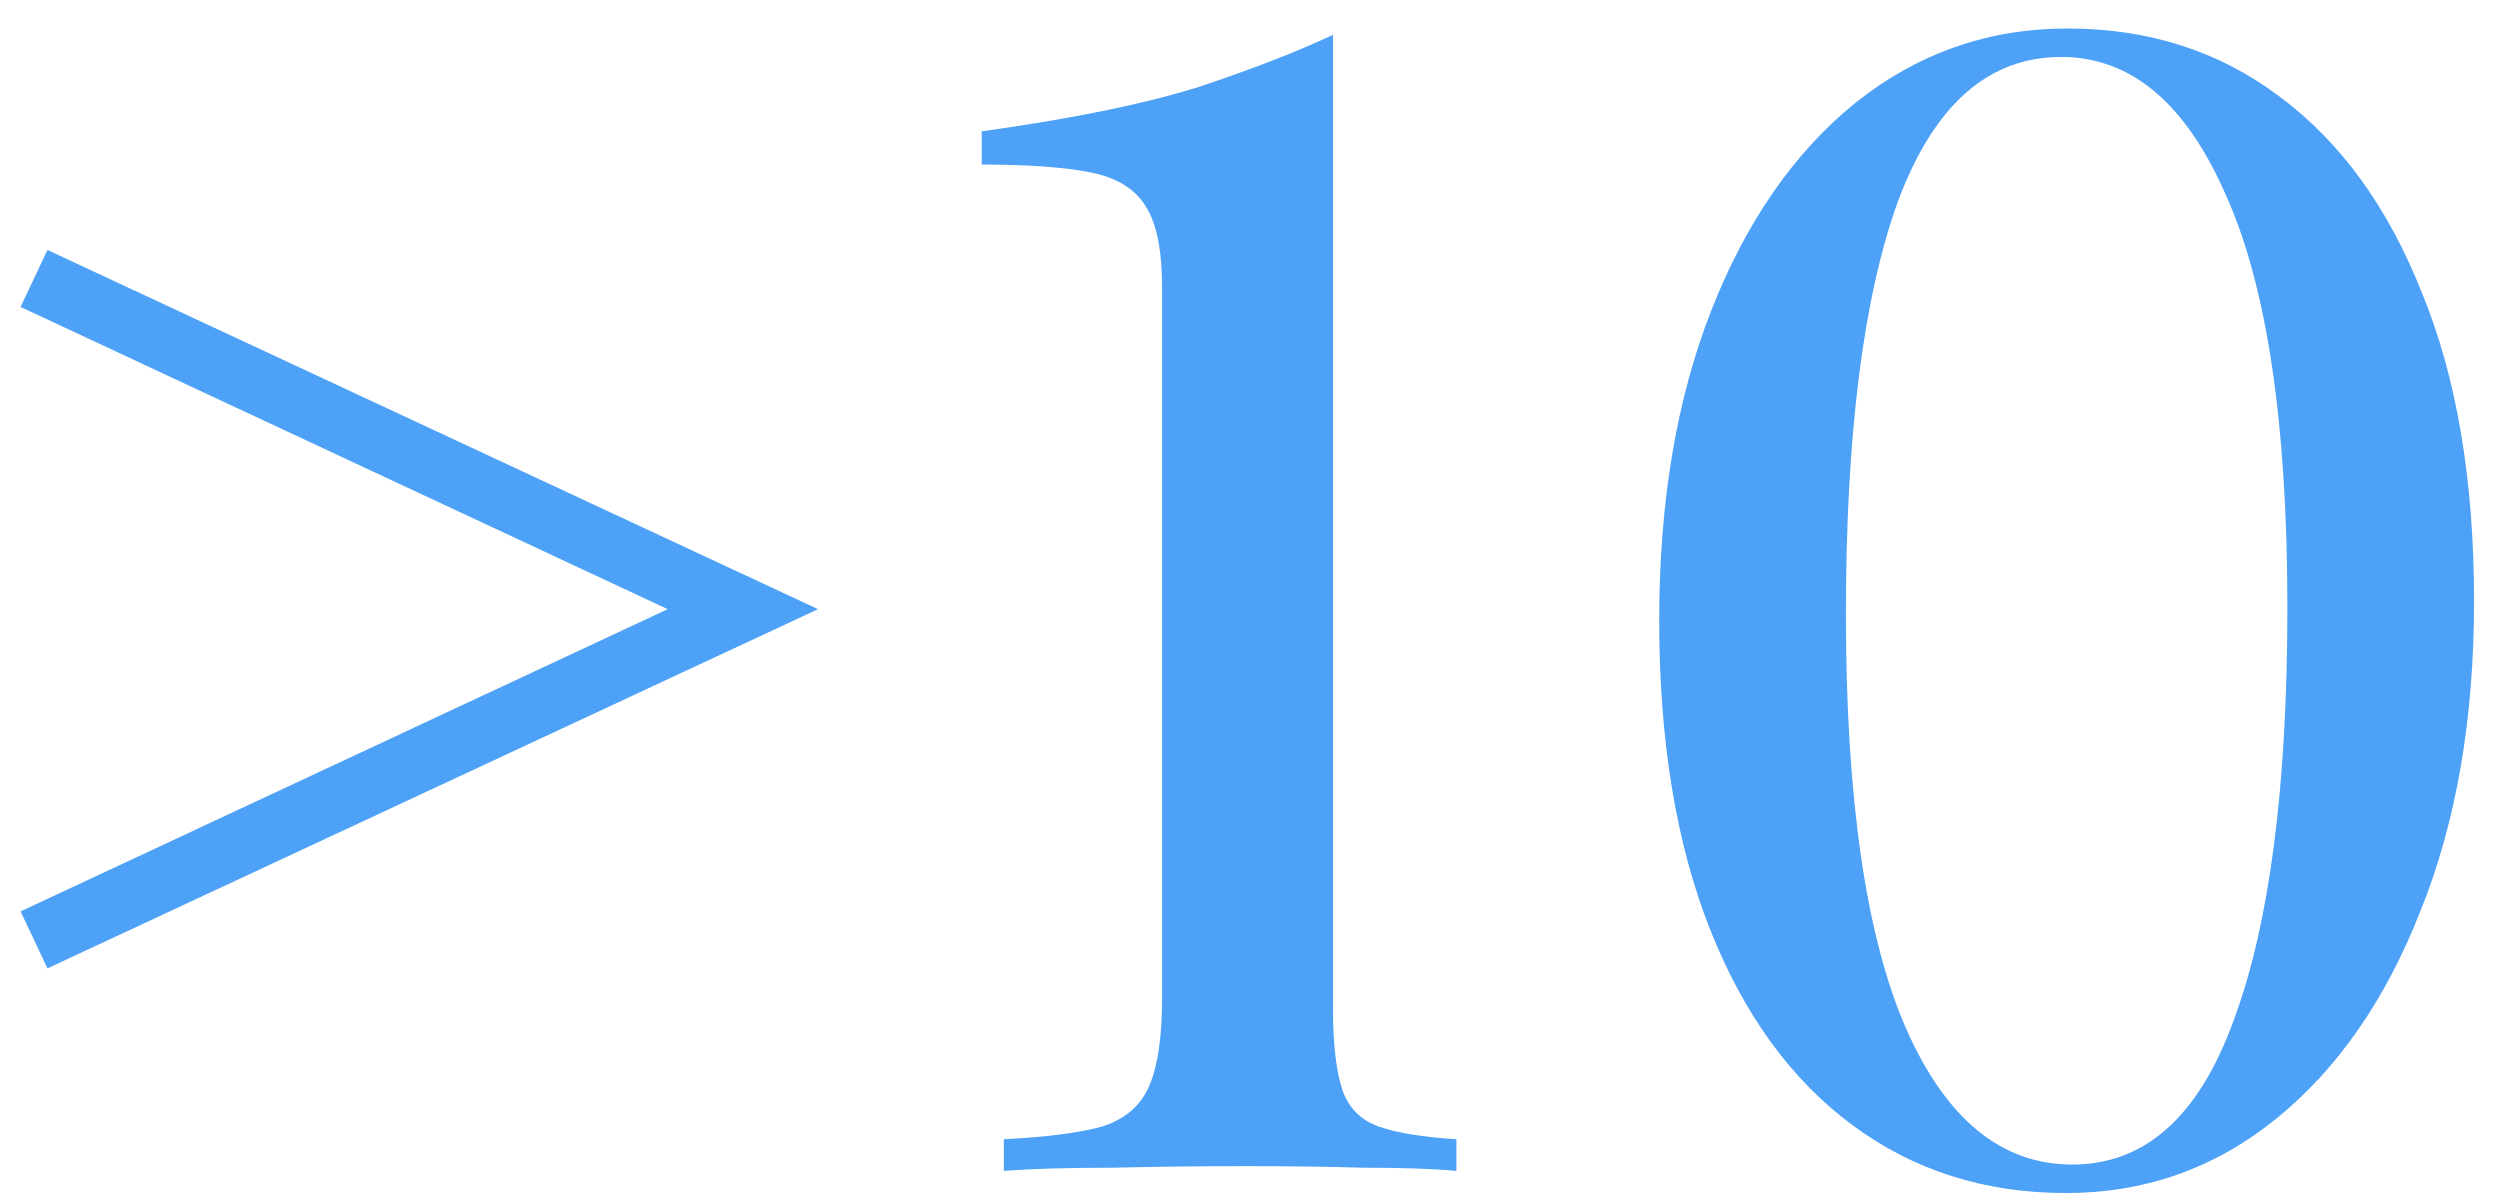
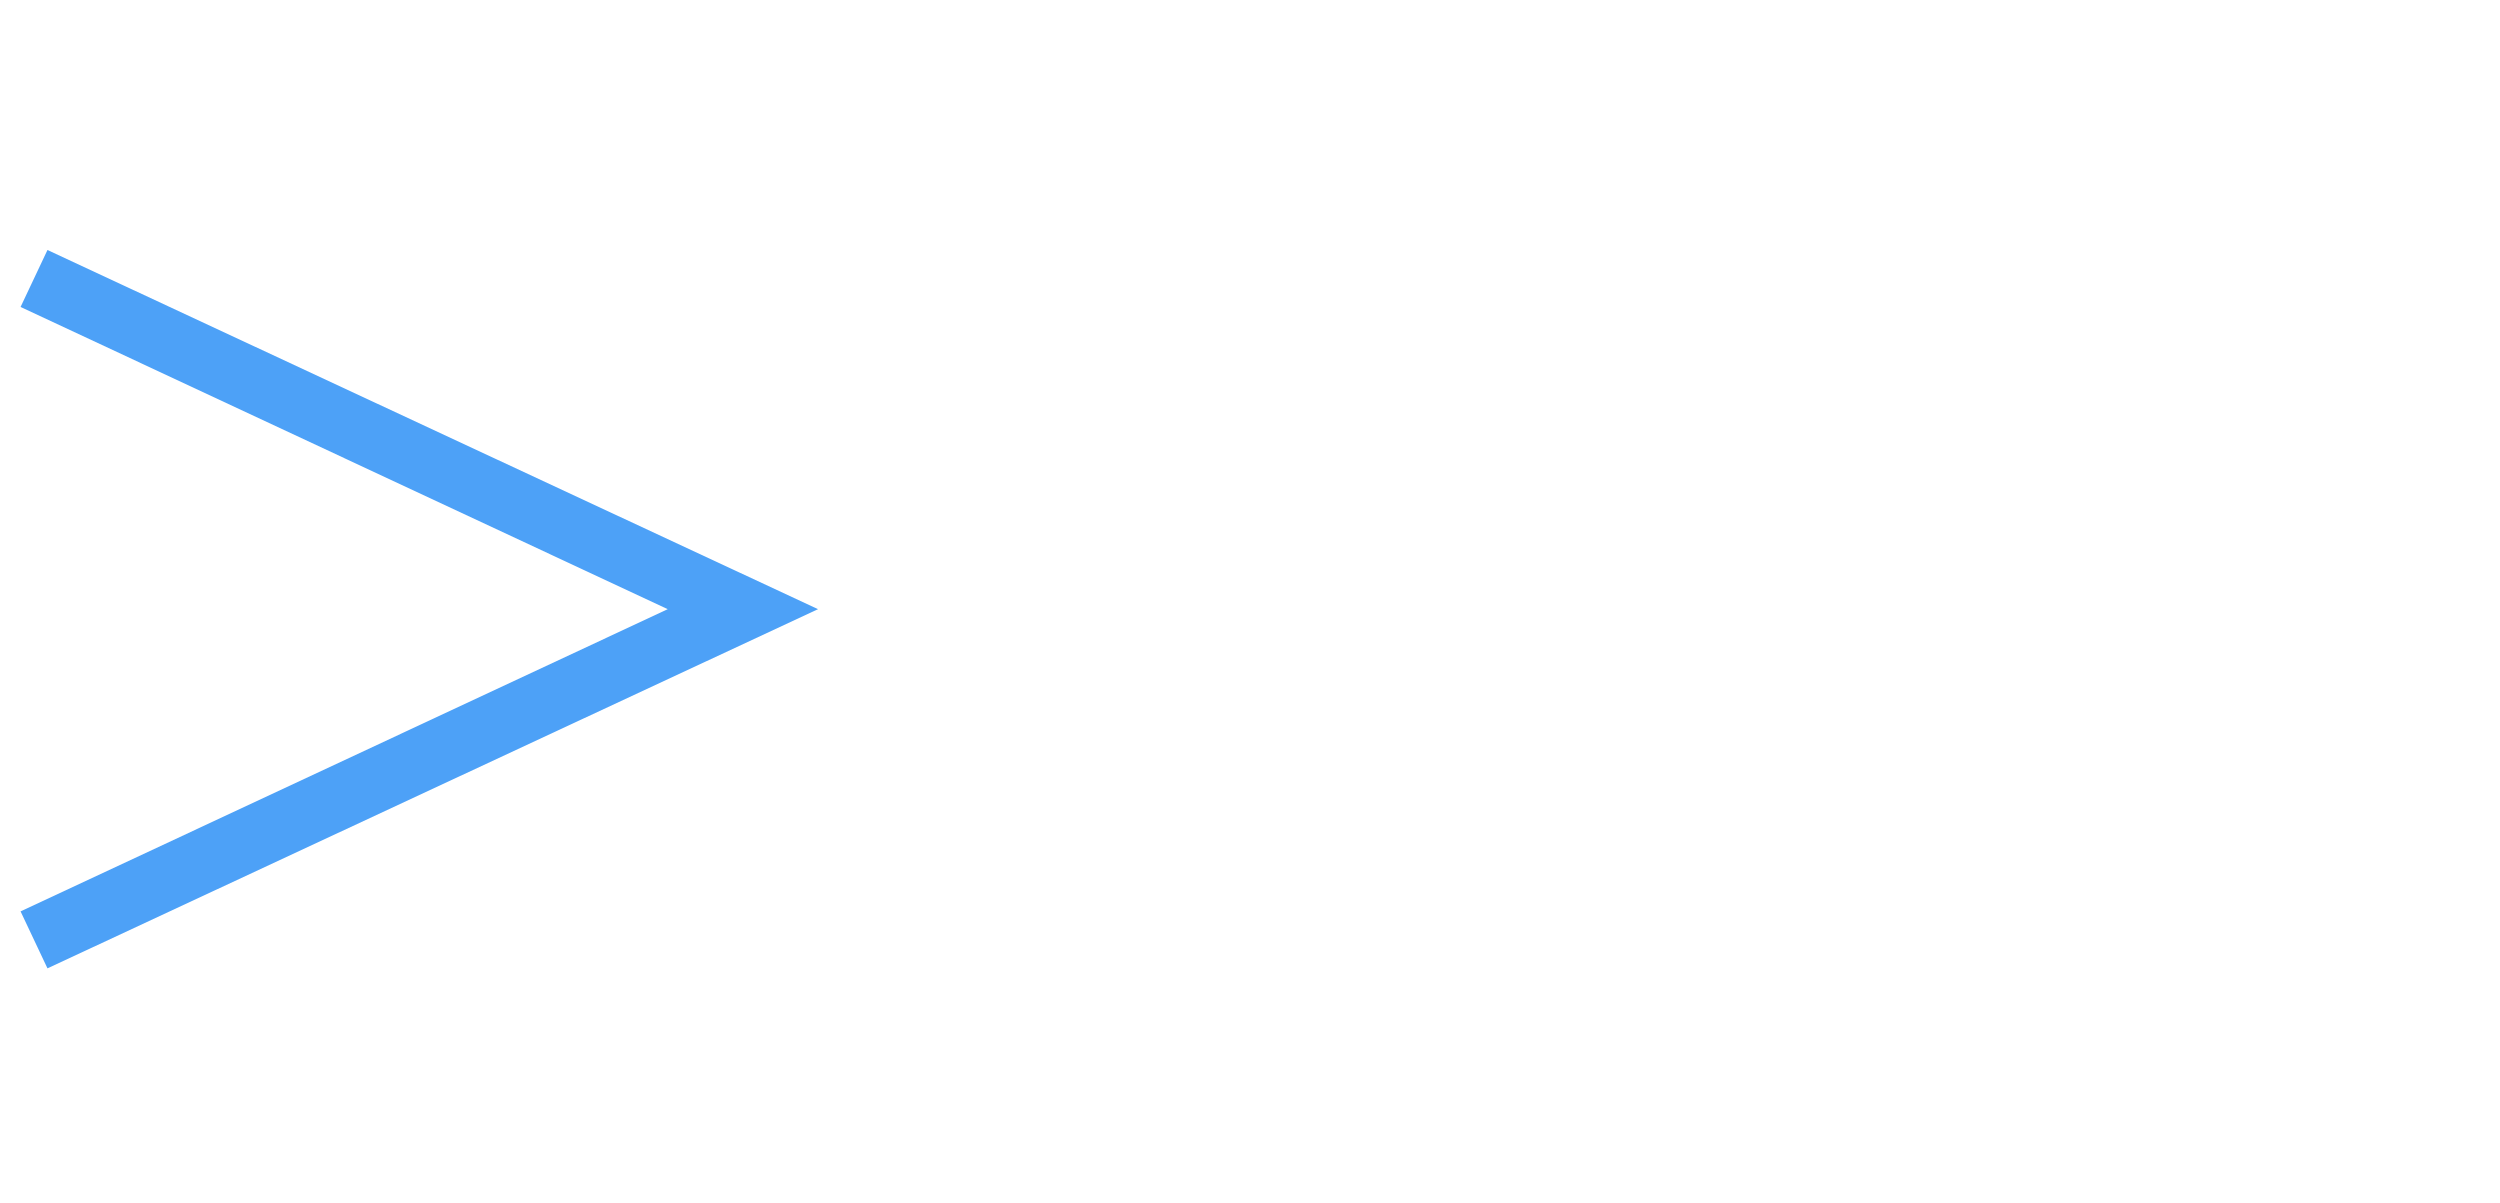
<svg xmlns="http://www.w3.org/2000/svg" width="79" height="38" viewBox="0 0 79 38" fill="none">
-   <path d="M1.5 7.9L25.85 19.25L1.5 30.6L0.65 28.8L21.1 19.25L0.65 9.7L1.5 7.9Z" fill="#4DA1F7" />
-   <path d="M42.122 1.1V31.85C42.122 32.983 42.222 33.85 42.422 34.45C42.622 35.017 43.006 35.4 43.572 35.6C44.139 35.8 44.956 35.933 46.022 36V37C45.289 36.933 44.322 36.9 43.122 36.9C41.956 36.867 40.706 36.85 39.372 36.85C37.939 36.85 36.522 36.867 35.122 36.9C33.722 36.9 32.589 36.933 31.722 37V36C33.056 35.933 34.089 35.8 34.822 35.6C35.556 35.367 36.056 34.933 36.322 34.3C36.589 33.667 36.722 32.75 36.722 31.55V9.1C36.722 7.933 36.556 7.083 36.222 6.55C35.889 5.983 35.306 5.617 34.472 5.45C33.639 5.283 32.489 5.2 31.022 5.2V4.15C33.889 3.75 36.172 3.283 37.872 2.75C39.572 2.183 40.989 1.633 42.122 1.1Z" fill="#4DA1F7" />
-   <path d="M65.331 0.9C67.897 0.9 70.13 1.617 72.031 3.05C73.964 4.483 75.464 6.55 76.531 9.25C77.63 11.917 78.18 15.167 78.18 19C78.18 22.733 77.614 26 76.481 28.8C75.38 31.6 73.864 33.783 71.93 35.35C69.997 36.917 67.781 37.7 65.281 37.7C62.714 37.7 60.464 36.983 58.531 35.55C56.597 34.117 55.097 32.05 54.031 29.35C52.964 26.65 52.431 23.4 52.431 19.6C52.431 15.867 52.98 12.6 54.081 9.8C55.181 7 56.697 4.817 58.63 3.25C60.597 1.683 62.831 0.9 65.331 0.9ZM65.13 1.8C62.831 1.8 61.114 3.317 59.98 6.35C58.88 9.383 58.331 13.733 58.331 19.4C58.331 25.233 58.964 29.6 60.23 32.5C61.497 35.367 63.247 36.8 65.481 36.8C67.781 36.8 69.481 35.283 70.581 32.25C71.714 29.217 72.281 24.867 72.281 19.2C72.281 13.367 71.63 9.017 70.331 6.15C69.064 3.25 67.331 1.8 65.13 1.8Z" fill="#4DA1F7" />
+   <path d="M1.5 7.9L25.85 19.25L1.5 30.6L0.65 28.8L21.1 19.25L0.65 9.7L1.5 7.9" fill="#4DA1F7" />
</svg>